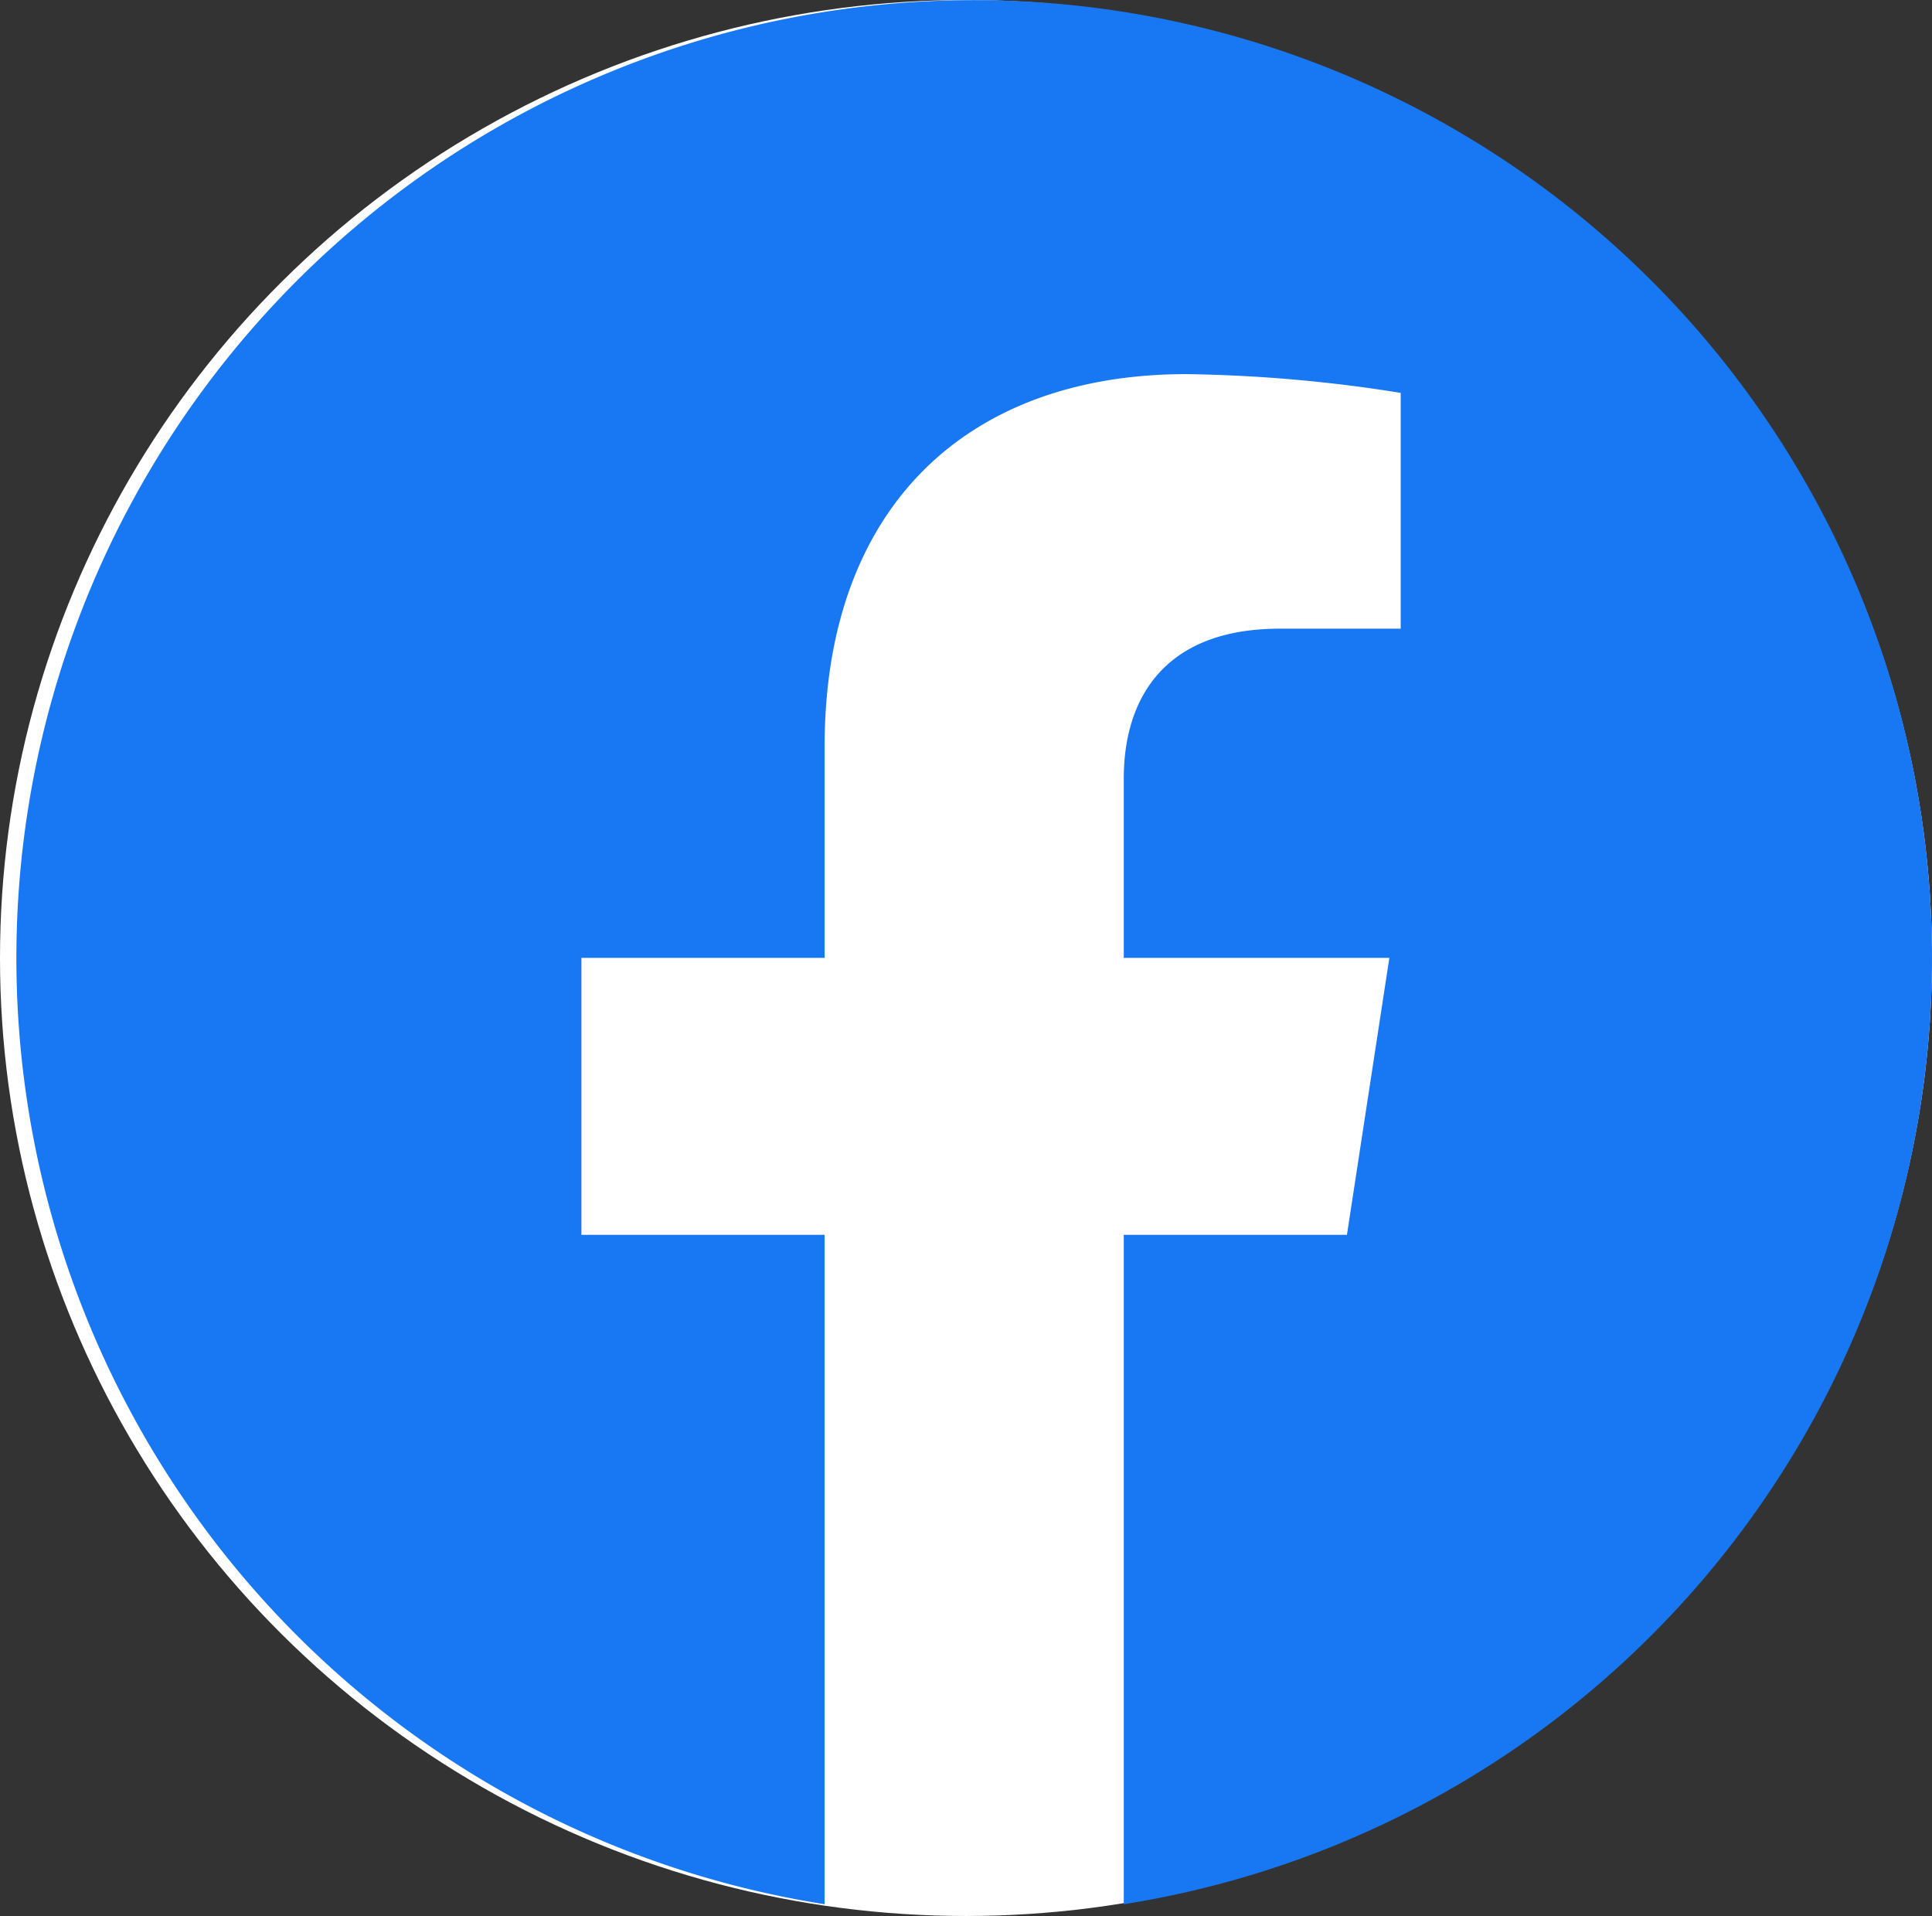
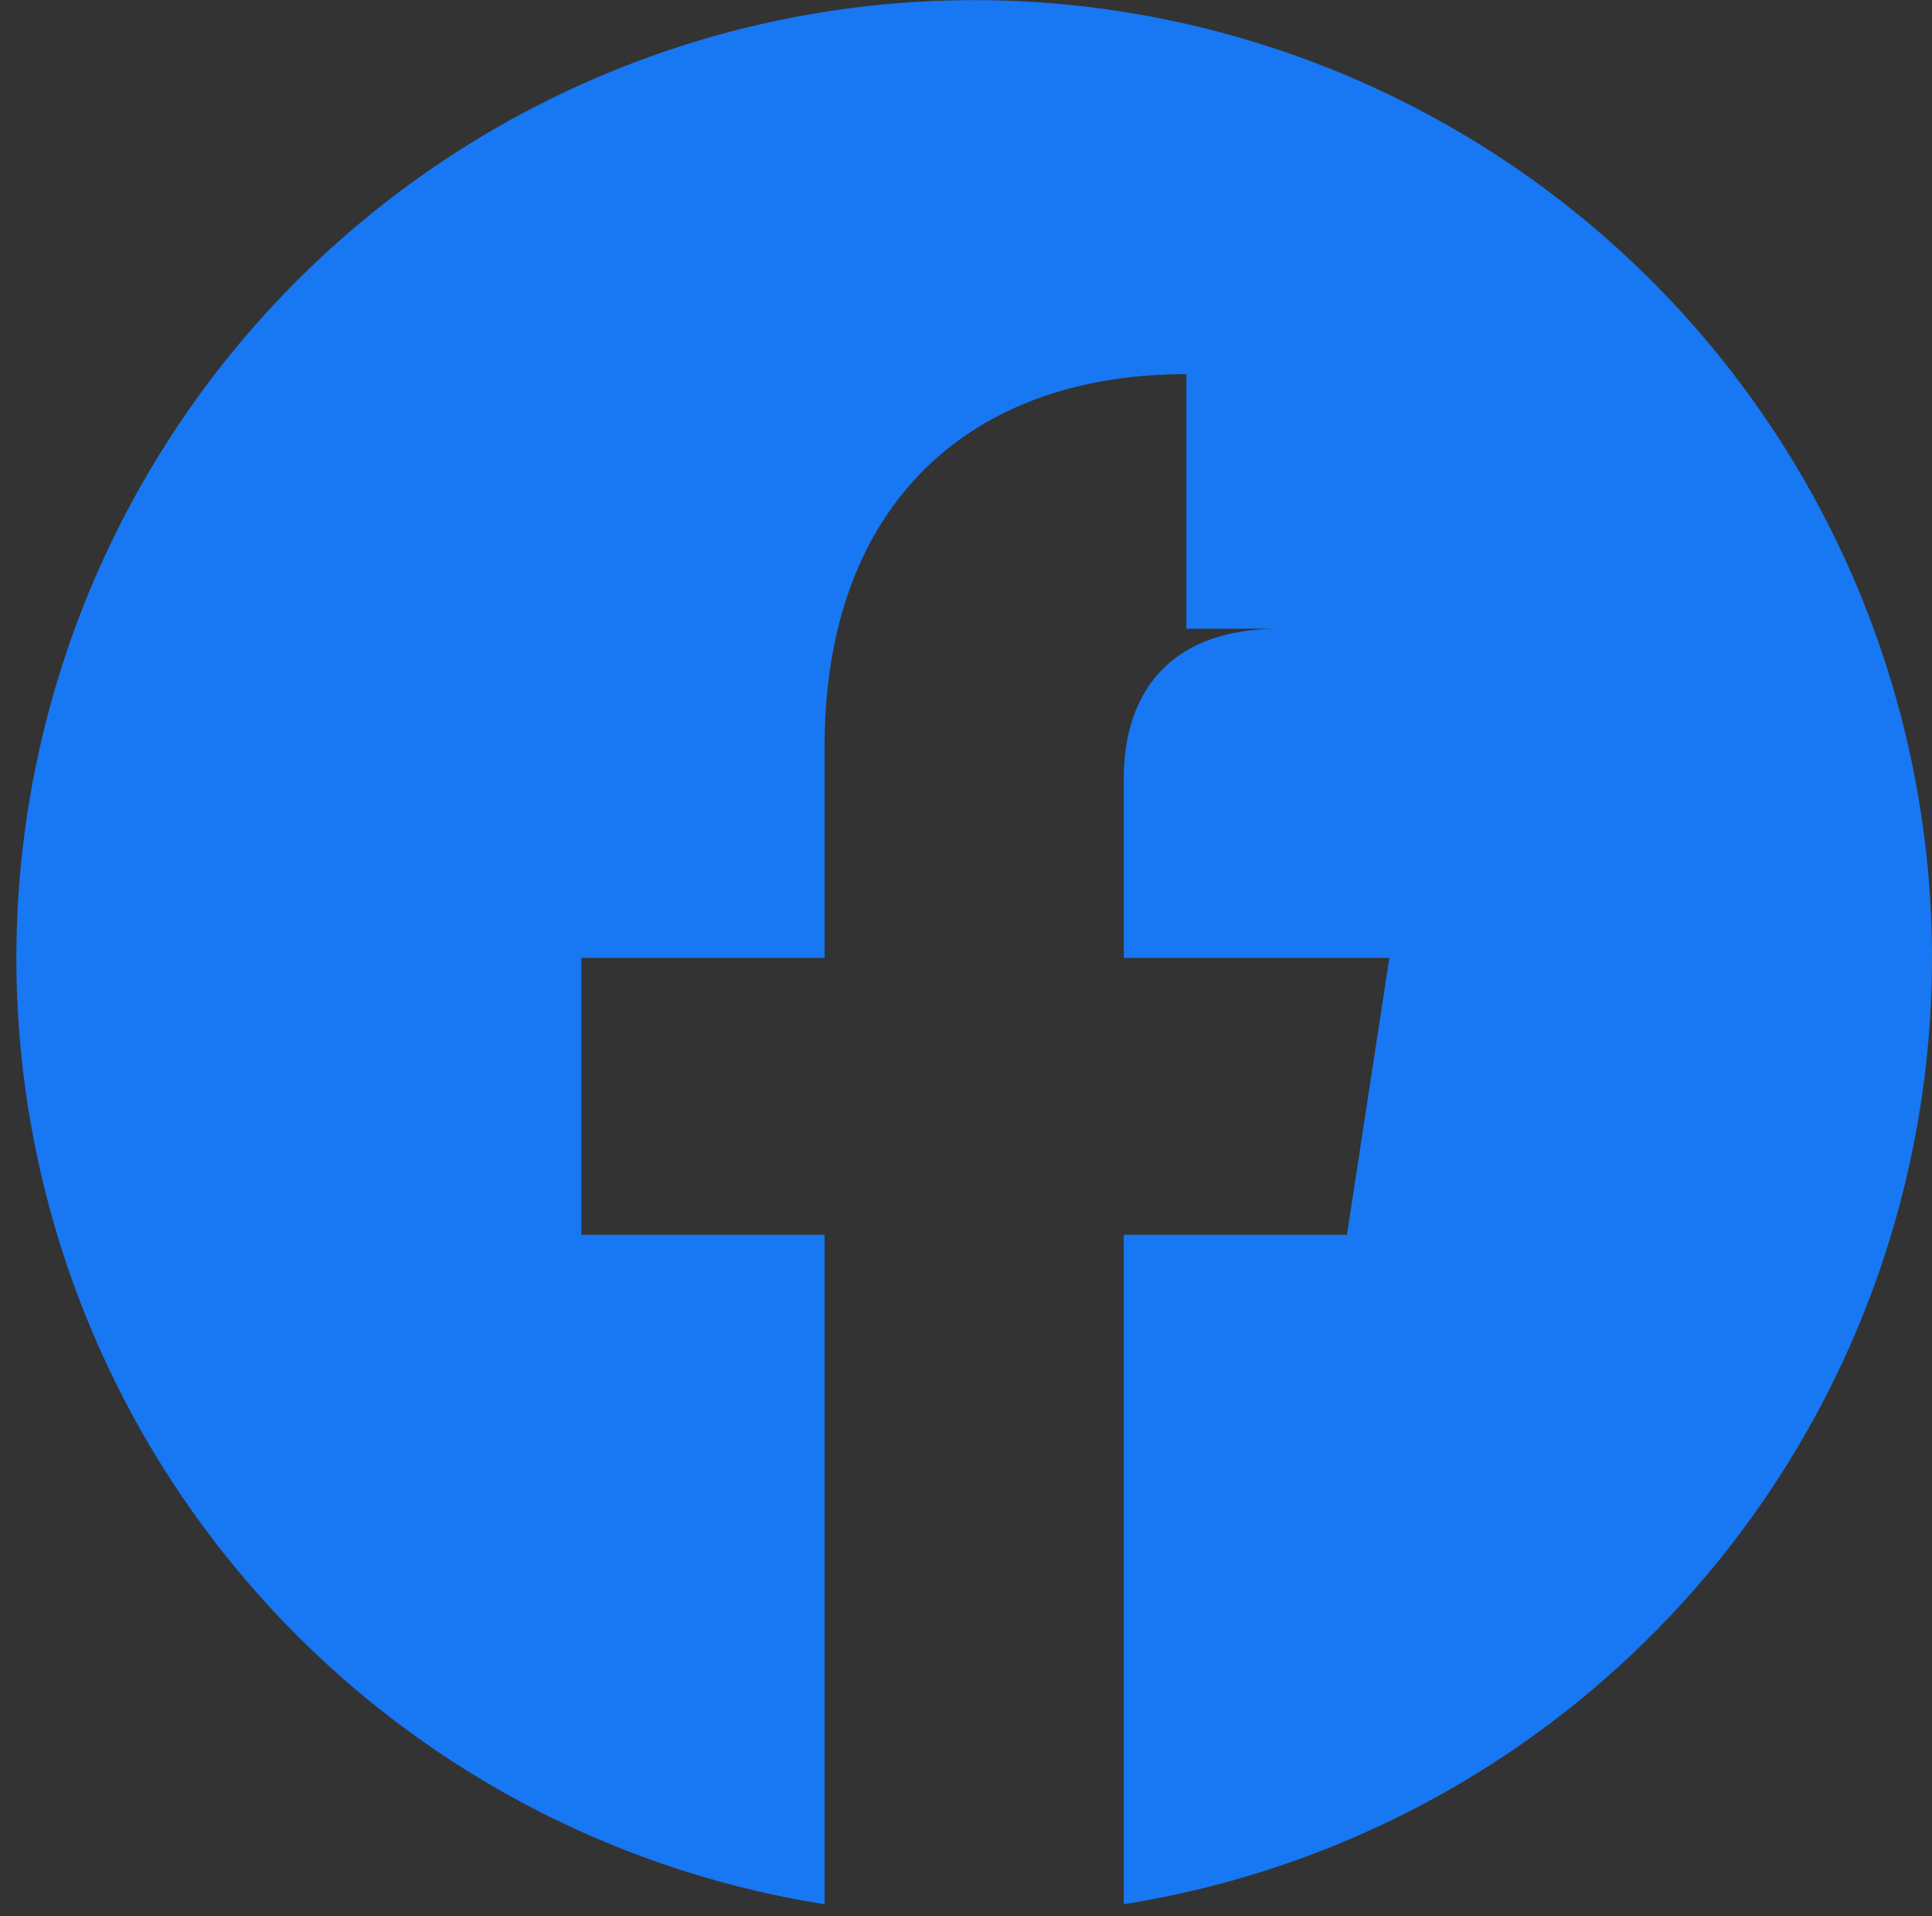
<svg xmlns="http://www.w3.org/2000/svg" id="_レイヤー_1-2" width="138" height="136.84" viewBox="0 0 138 136.84">
  <rect x="0" y="0" width="138" height="136.84" fill="#333333" stroke="none" />
-   <ellipse id="楕円形_1" data-name="楕円形 1" cx="69" cy="68.42" rx="69" ry="68.42" transform="translate(0 0)" fill="#fff" />
-   <path id="パス_1" data-name="パス 1" d="M138,68.42A68.415,68.415,0,1,0,58.9,136V88.19H41.53V68.41H58.9V53.34c0-17.15,10.21-26.62,25.84-26.62a104.731,104.731,0,0,1,15.31,1.34V44.9H91.42c-8.5,0-11.15,5.27-11.15,10.68V68.41H99.24L96.21,88.19H80.27V136A68.433,68.433,0,0,0,138,68.42Z" fill="#1877f2" />
+   <path id="パス_1" data-name="パス 1" d="M138,68.42A68.415,68.415,0,1,0,58.9,136V88.19H41.53V68.41H58.9V53.34c0-17.15,10.21-26.62,25.84-26.62V44.9H91.42c-8.5,0-11.15,5.27-11.15,10.68V68.41H99.24L96.21,88.19H80.27V136A68.433,68.433,0,0,0,138,68.42Z" fill="#1877f2" />
</svg>